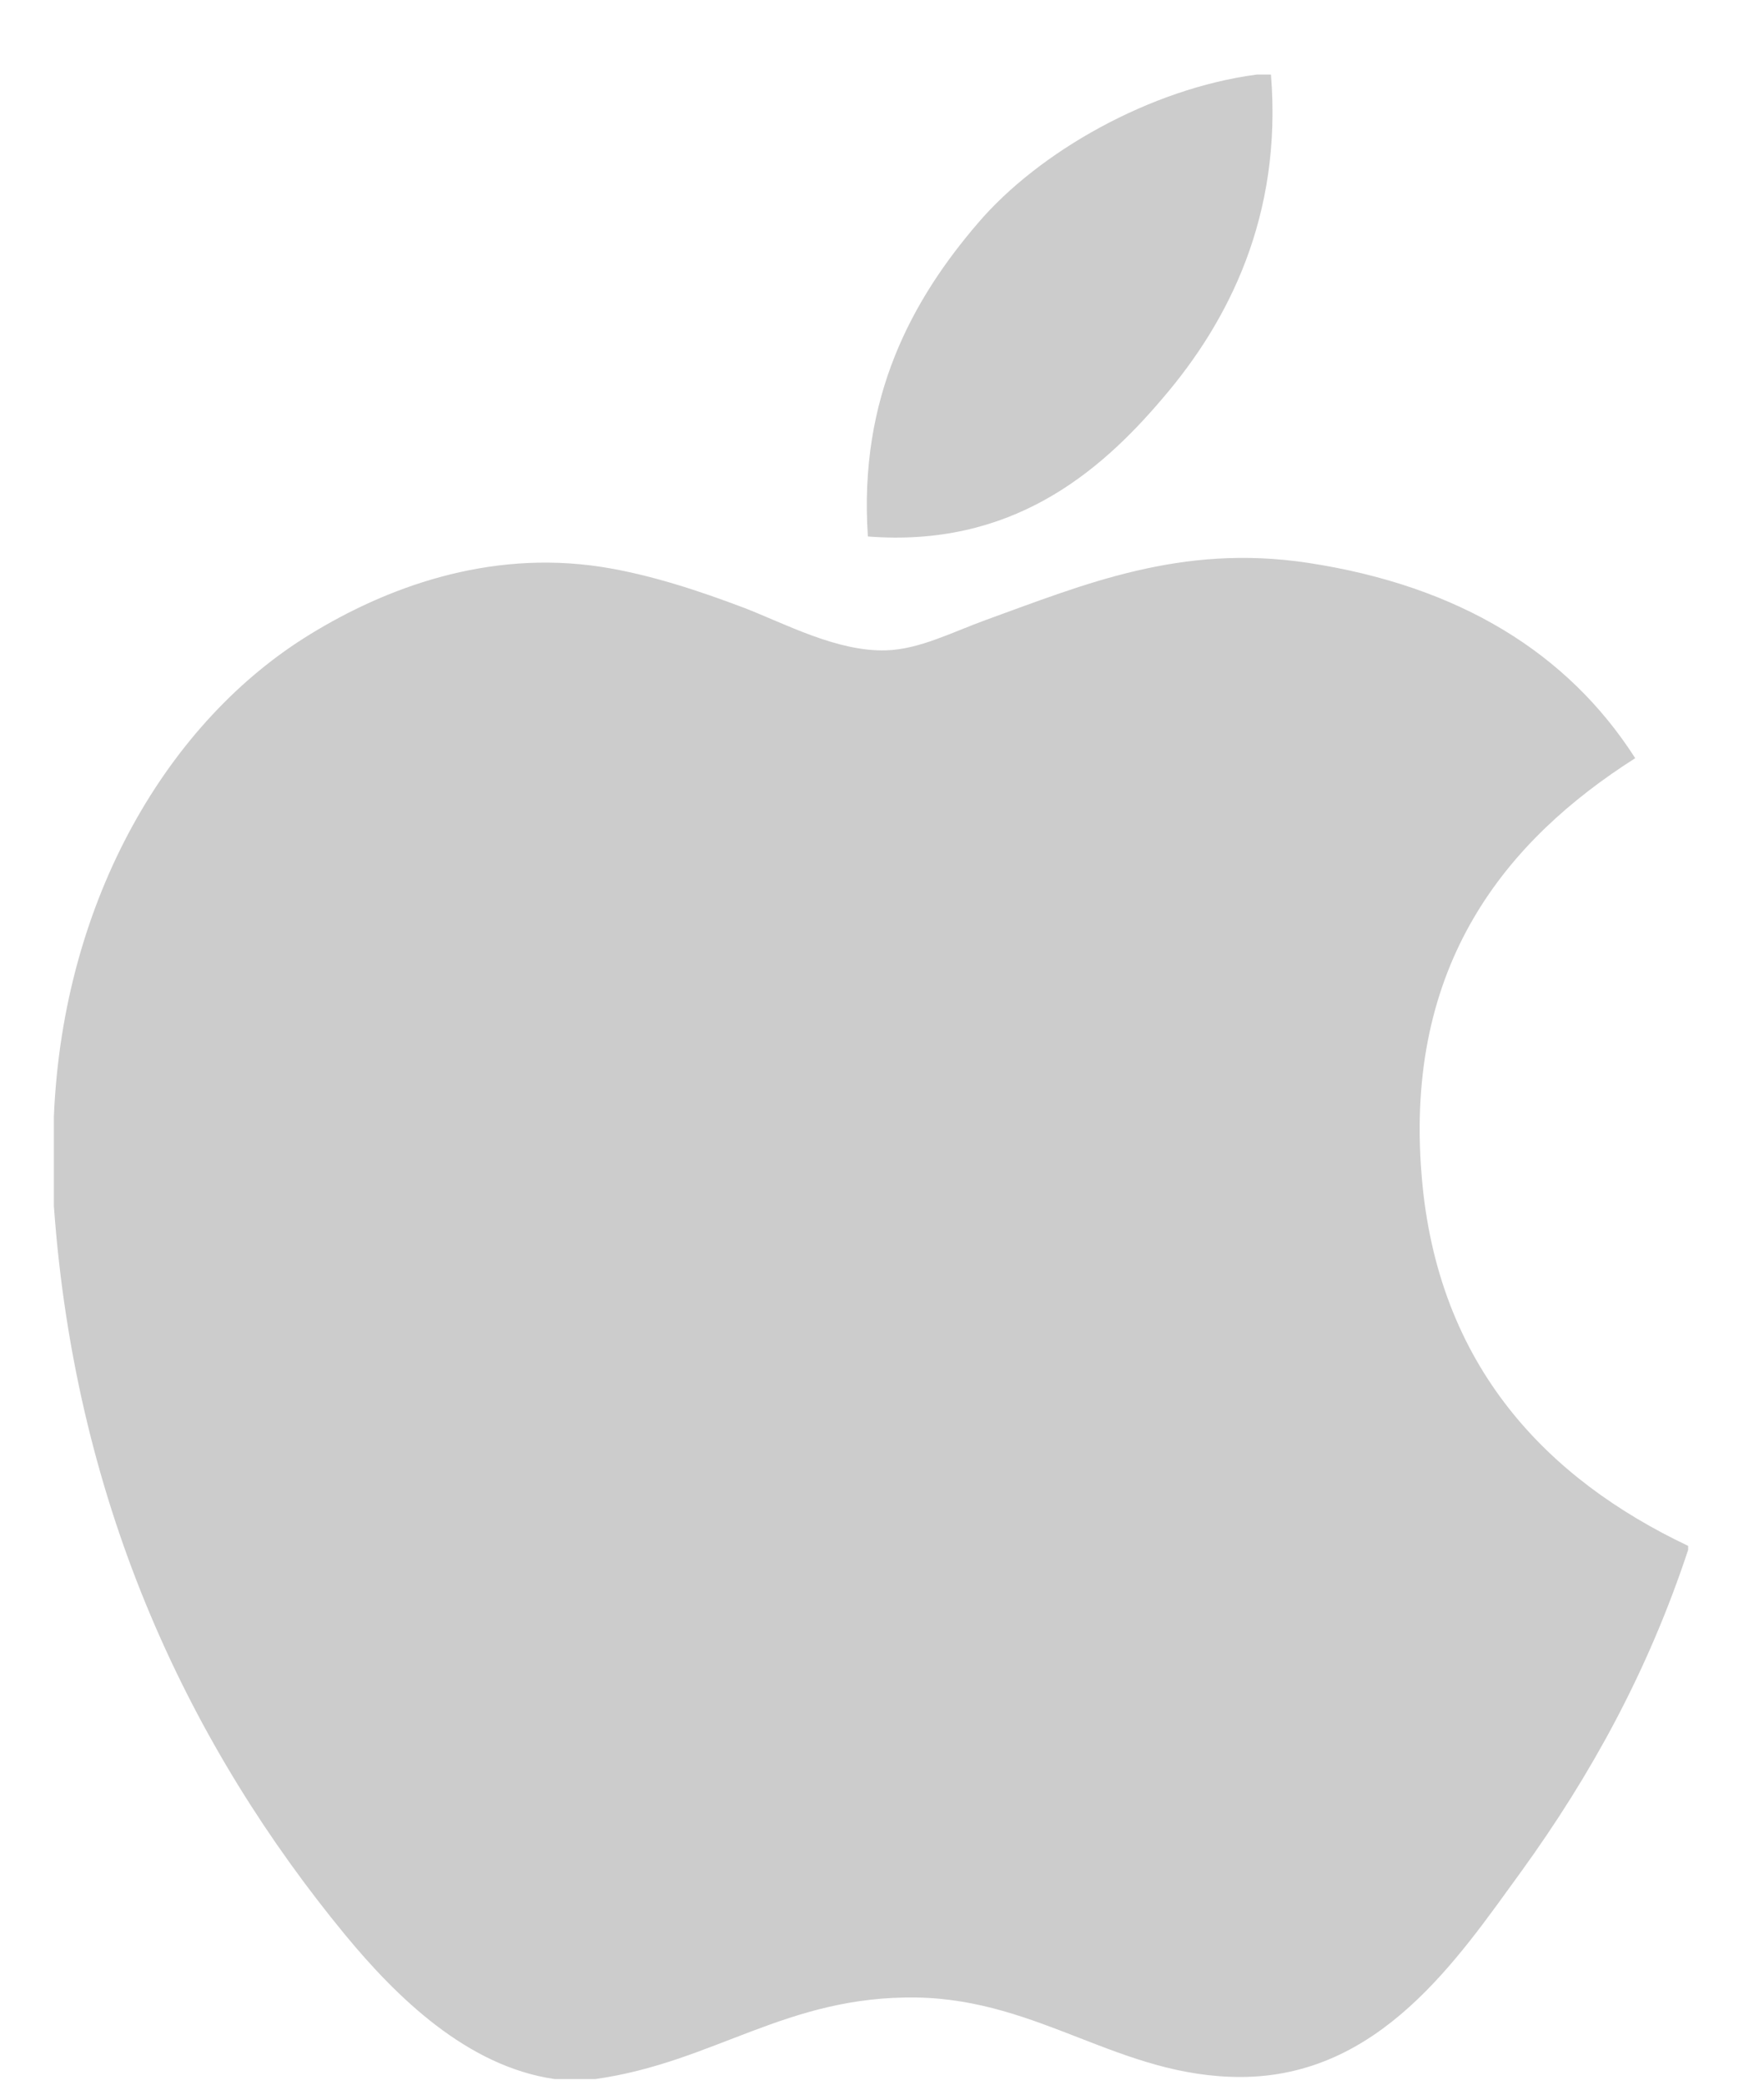
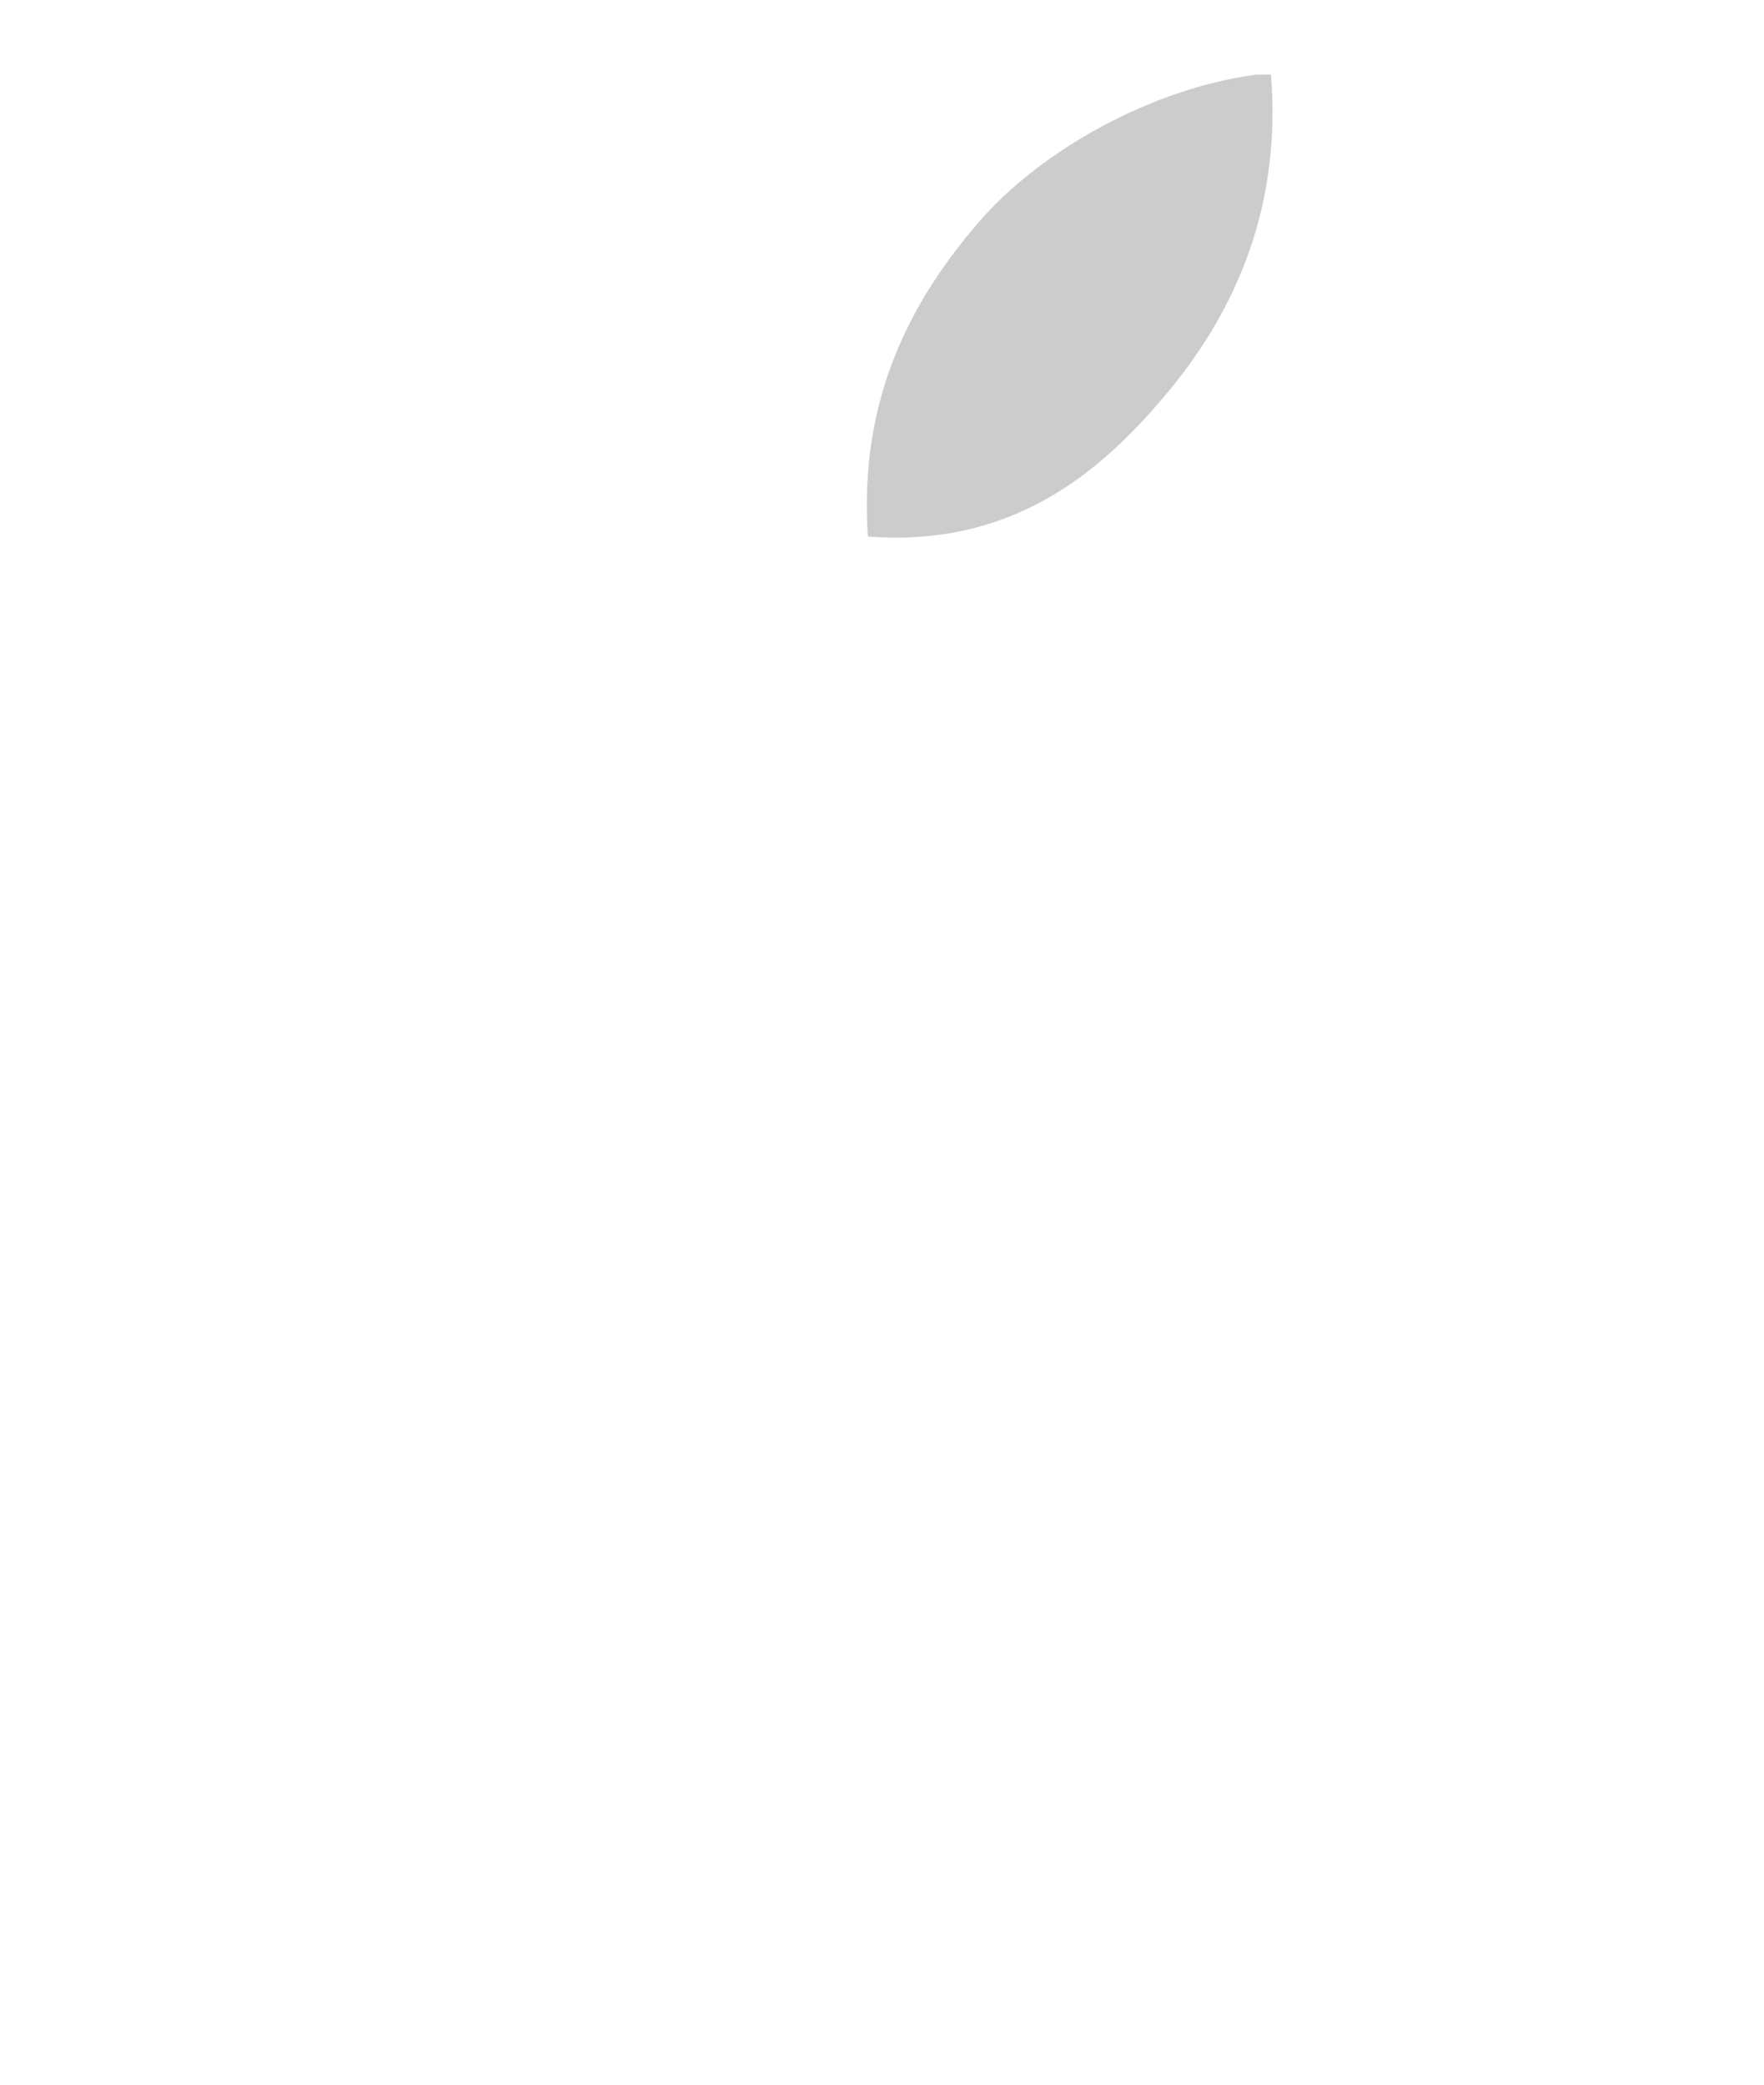
<svg xmlns="http://www.w3.org/2000/svg" width="22" height="26" viewBox="0 0 22 26" fill="none">
  <path d="M15.673 0.93C15.732 0.93 15.79 0.93 15.851 0.93C15.994 2.693 15.321 4.01 14.503 4.964C13.701 5.911 12.602 6.83 10.824 6.691C10.706 4.953 11.38 3.733 12.197 2.782C12.954 1.895 14.343 1.105 15.673 0.93Z" fill="#CCCCCC" />
-   <path d="M21.054 19.28C21.054 19.298 21.054 19.313 21.054 19.33C20.554 20.843 19.842 22.139 18.972 23.342C18.178 24.434 17.206 25.904 15.469 25.904C13.968 25.904 12.972 24.939 11.434 24.913C9.807 24.887 8.912 25.72 7.425 25.93C7.254 25.93 7.084 25.93 6.917 25.93C5.825 25.772 4.944 24.907 4.301 24.127C2.408 21.824 0.944 18.849 0.672 15.042C0.672 14.668 0.672 14.296 0.672 13.923C0.787 11.198 2.111 8.983 3.871 7.909C4.8 7.339 6.076 6.852 7.498 7.07C8.107 7.164 8.73 7.373 9.275 7.579C9.792 7.778 10.439 8.13 11.052 8.111C11.467 8.099 11.879 7.883 12.298 7.731C13.523 7.288 14.724 6.781 16.307 7.019C18.209 7.307 19.559 8.152 20.394 9.456C18.785 10.48 17.512 12.024 17.73 14.66C17.923 17.054 19.315 18.455 21.054 19.28Z" fill="#CCCCCC" />
</svg>